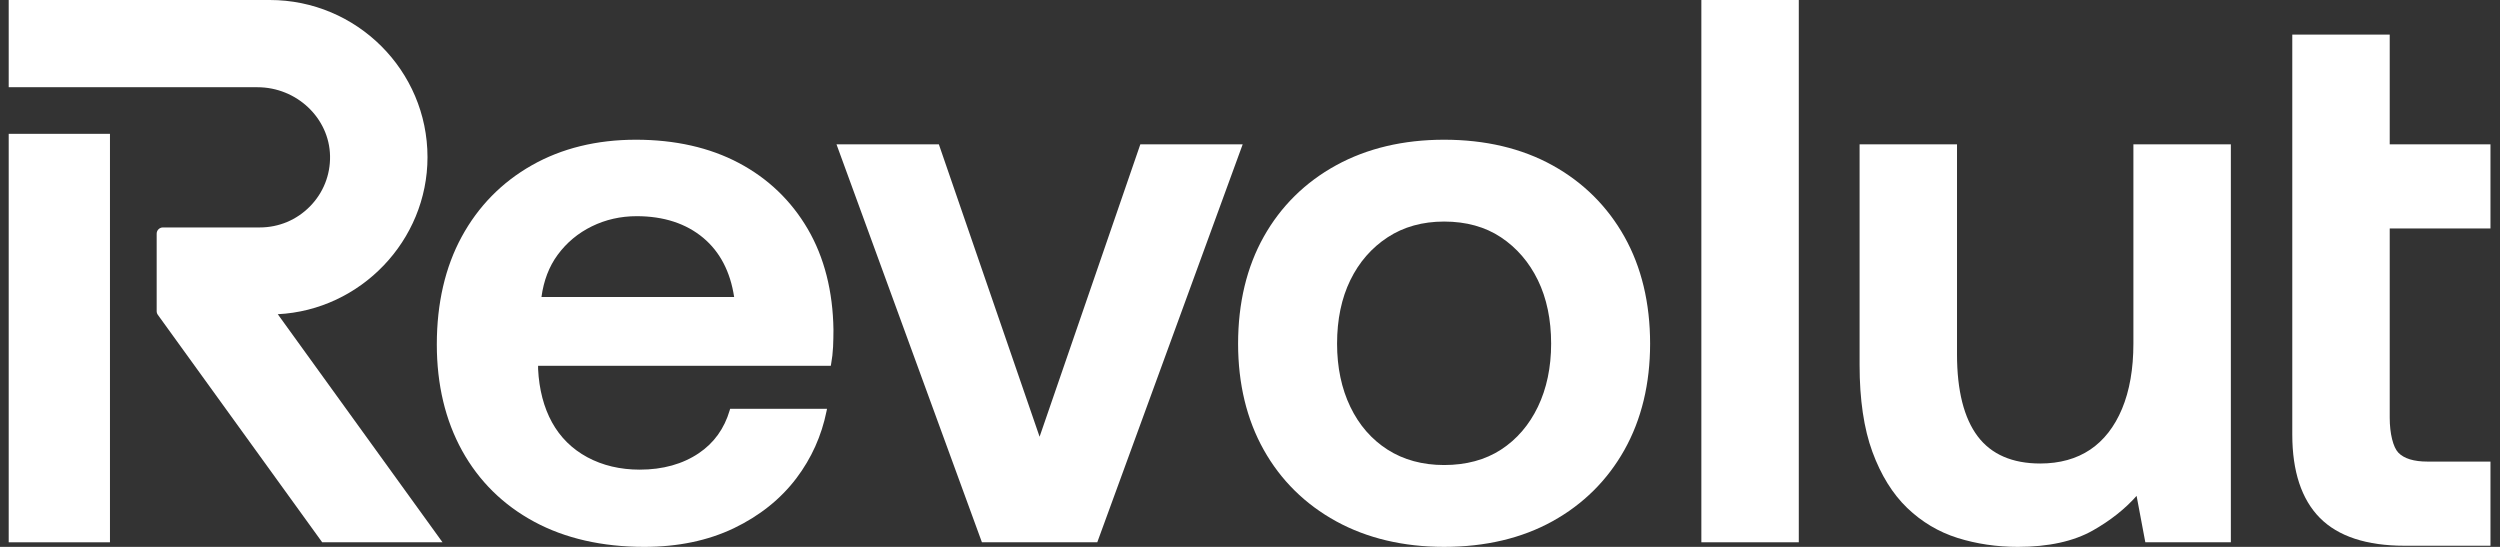
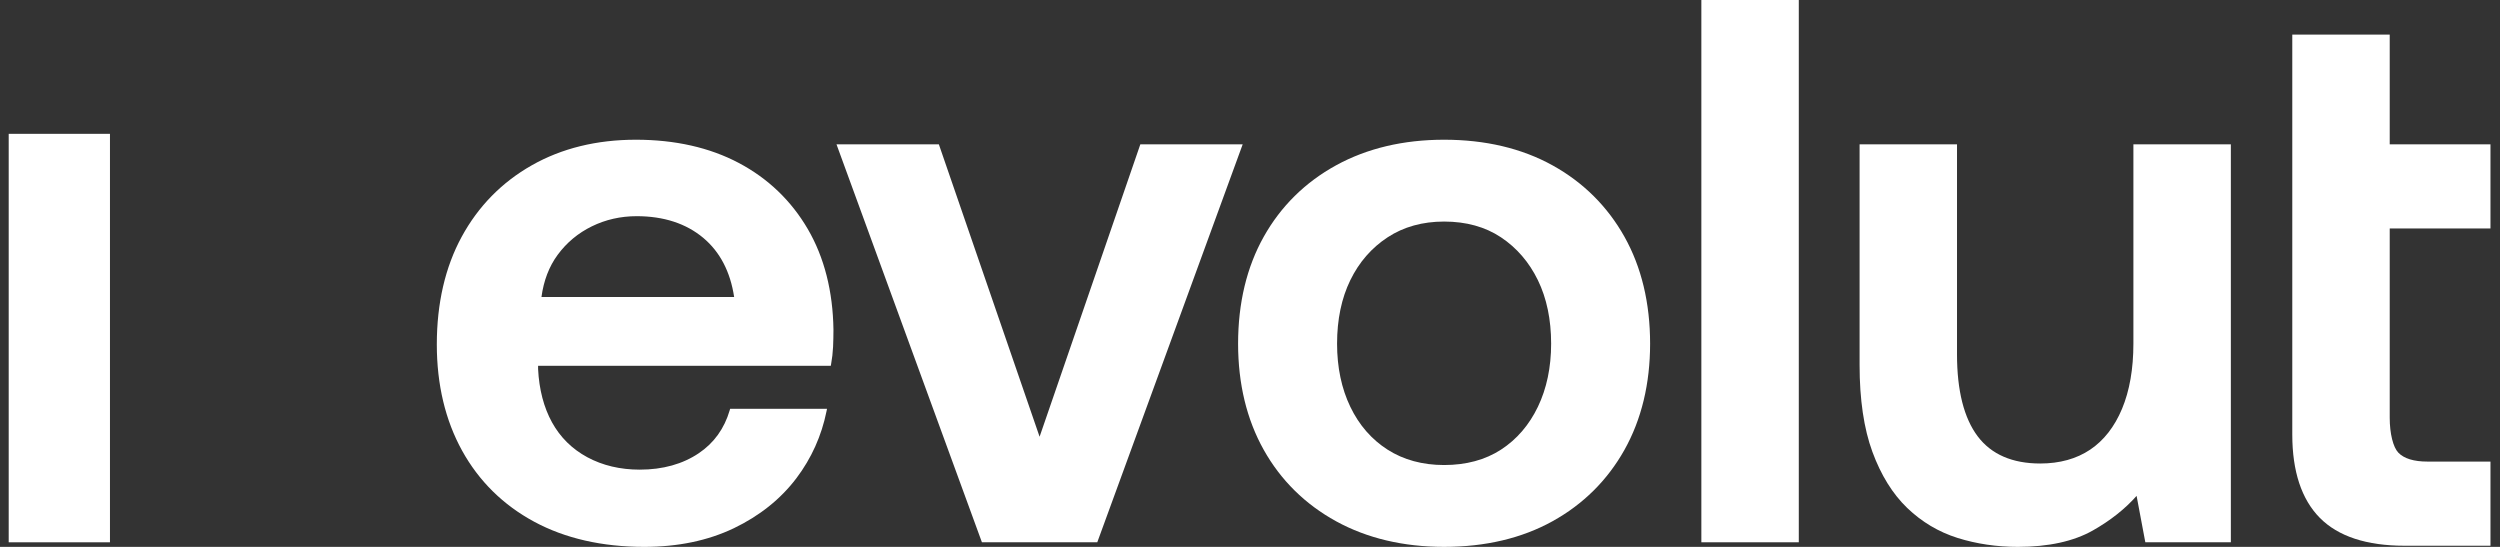
<svg xmlns="http://www.w3.org/2000/svg" width="256" height="56" viewBox="0 0 256 56" fill="none">
  <rect x="0" y="0" width="256" height="56" fill="#333333" stroke="none" />
  <g clip-path="url(#clip0_1769_15149)">
    <path d="M255.024 23.395V14.778H244.707V3.543H234.73V44.503C234.73 48.266 235.678 51.134 237.55 53.028C239.421 54.922 242.338 55.883 246.217 55.883H255.024V47.266H248.579C247.177 47.266 246.172 46.959 245.589 46.351C245.055 45.796 244.707 44.392 244.707 42.776V23.395H255.024Z" fill="white" />
    <path d="M116.771 14.777L106.454 44.722L96.138 14.777H85.656L100.549 55.531H112.36L127.252 14.777H116.771Z" fill="white" />
    <path d="M184.196 0H174.219V55.53H184.196V0Z" fill="white" />
    <path d="M218.46 35.192C218.46 37.772 218.068 40.017 217.296 41.863C216.528 43.7 215.43 45.108 214.03 46.047C212.63 46.986 210.909 47.463 208.916 47.463C206.064 47.463 203.911 46.528 202.519 44.684C201.112 42.821 200.398 39.997 200.398 36.292V14.777H190.422V37.392C190.422 40.913 190.863 43.9 191.734 46.268C192.606 48.644 193.804 50.576 195.293 52.01C196.783 53.443 198.52 54.478 200.462 55.087C202.392 55.693 204.468 56 206.632 56C209.753 56 212.335 55.436 214.305 54.322C216.102 53.304 217.606 52.114 218.787 50.778L219.681 55.529H228.439V14.777H218.46V35.192Z" fill="white" />
    <path d="M158.971 16.927C155.827 15.188 152.093 14.307 147.876 14.307C143.709 14.307 139.99 15.188 136.819 16.926C133.645 18.669 131.152 21.13 129.407 24.242C127.664 27.35 126.781 31.035 126.781 35.192C126.781 39.299 127.664 42.958 129.407 46.066C131.15 49.176 133.645 51.637 136.819 53.38C139.99 55.119 143.71 55.999 147.876 55.999C152.093 55.999 155.827 55.119 158.971 53.379C162.119 51.638 164.6 49.177 166.344 46.066C168.087 42.956 168.971 39.297 168.971 35.192C168.971 31.036 168.087 27.352 166.344 24.242C164.599 21.13 162.119 18.668 158.971 16.927ZM153.7 46.045C152.093 47.089 150.133 47.619 147.876 47.619C145.671 47.619 143.724 47.089 142.089 46.045C140.452 44.999 139.168 43.523 138.273 41.657C137.373 39.789 136.916 37.615 136.916 35.192C136.916 32.72 137.372 30.532 138.273 28.69C139.168 26.85 140.453 25.373 142.092 24.301C143.725 23.23 145.672 22.687 147.876 22.687C150.132 22.687 152.091 23.23 153.699 24.3C155.311 25.372 156.583 26.85 157.481 28.691C158.38 30.537 158.836 32.725 158.836 35.192C158.836 37.609 158.38 39.785 157.481 41.657C156.583 43.523 155.312 45 153.7 46.045Z" fill="white" />
    <path d="M11.26 13.705H0.891V55.531H11.26V13.705Z" fill="white" />
-     <path d="M43.776 16.096C43.776 7.221 36.531 0 27.625 0H0.891V8.932H26.355C30.385 8.932 33.723 12.091 33.797 15.973C33.834 17.916 33.103 19.751 31.738 21.138C30.373 22.526 28.548 23.29 26.602 23.29H16.682C16.33 23.29 16.043 23.576 16.043 23.927V31.866C16.043 32.001 16.085 32.13 16.164 32.239L32.993 55.53H45.313L28.444 32.175C36.94 31.75 43.776 24.629 43.776 16.096Z" fill="white" />
    <path d="M75.657 16.689C72.671 15.108 69.124 14.307 65.116 14.307C61.103 14.307 57.516 15.188 54.452 16.928C51.384 18.669 48.97 21.131 47.278 24.244C45.587 27.35 44.73 31.06 44.73 35.272C44.73 39.377 45.6 43.034 47.317 46.144C49.038 49.26 51.52 51.708 54.693 53.42C57.859 55.132 61.658 56 65.982 56C69.413 56 72.493 55.359 75.139 54.094C77.784 52.825 79.944 51.098 81.559 48.959C83.092 46.926 84.127 44.627 84.633 42.126L84.688 41.859H74.765L74.719 42.02C74.172 43.885 73.112 45.359 71.567 46.402C69.909 47.523 67.871 48.091 65.511 48.091C63.511 48.091 61.704 47.663 60.142 46.821C58.587 45.982 57.372 44.783 56.53 43.256C55.685 41.724 55.204 39.88 55.101 37.787V37.459H85.072L85.106 37.277C85.21 36.703 85.278 36.112 85.307 35.517C85.331 34.938 85.346 34.36 85.346 33.776C85.292 29.827 84.407 26.354 82.716 23.452C81.019 20.546 78.644 18.271 75.657 16.689ZM72.022 24.364C73.727 25.795 74.787 27.829 75.176 30.413H55.446C55.671 28.736 56.229 27.284 57.106 26.093C58.025 24.844 59.203 23.862 60.608 23.176C62.014 22.487 63.557 22.137 65.195 22.137C67.963 22.137 70.26 22.886 72.022 24.364Z" fill="white" />
  </g>
  <defs>
    <clipPath id="clip0_1769_15149">
      <rect width="256" height="56" fill="white" />
    </clipPath>
  </defs>
</svg>